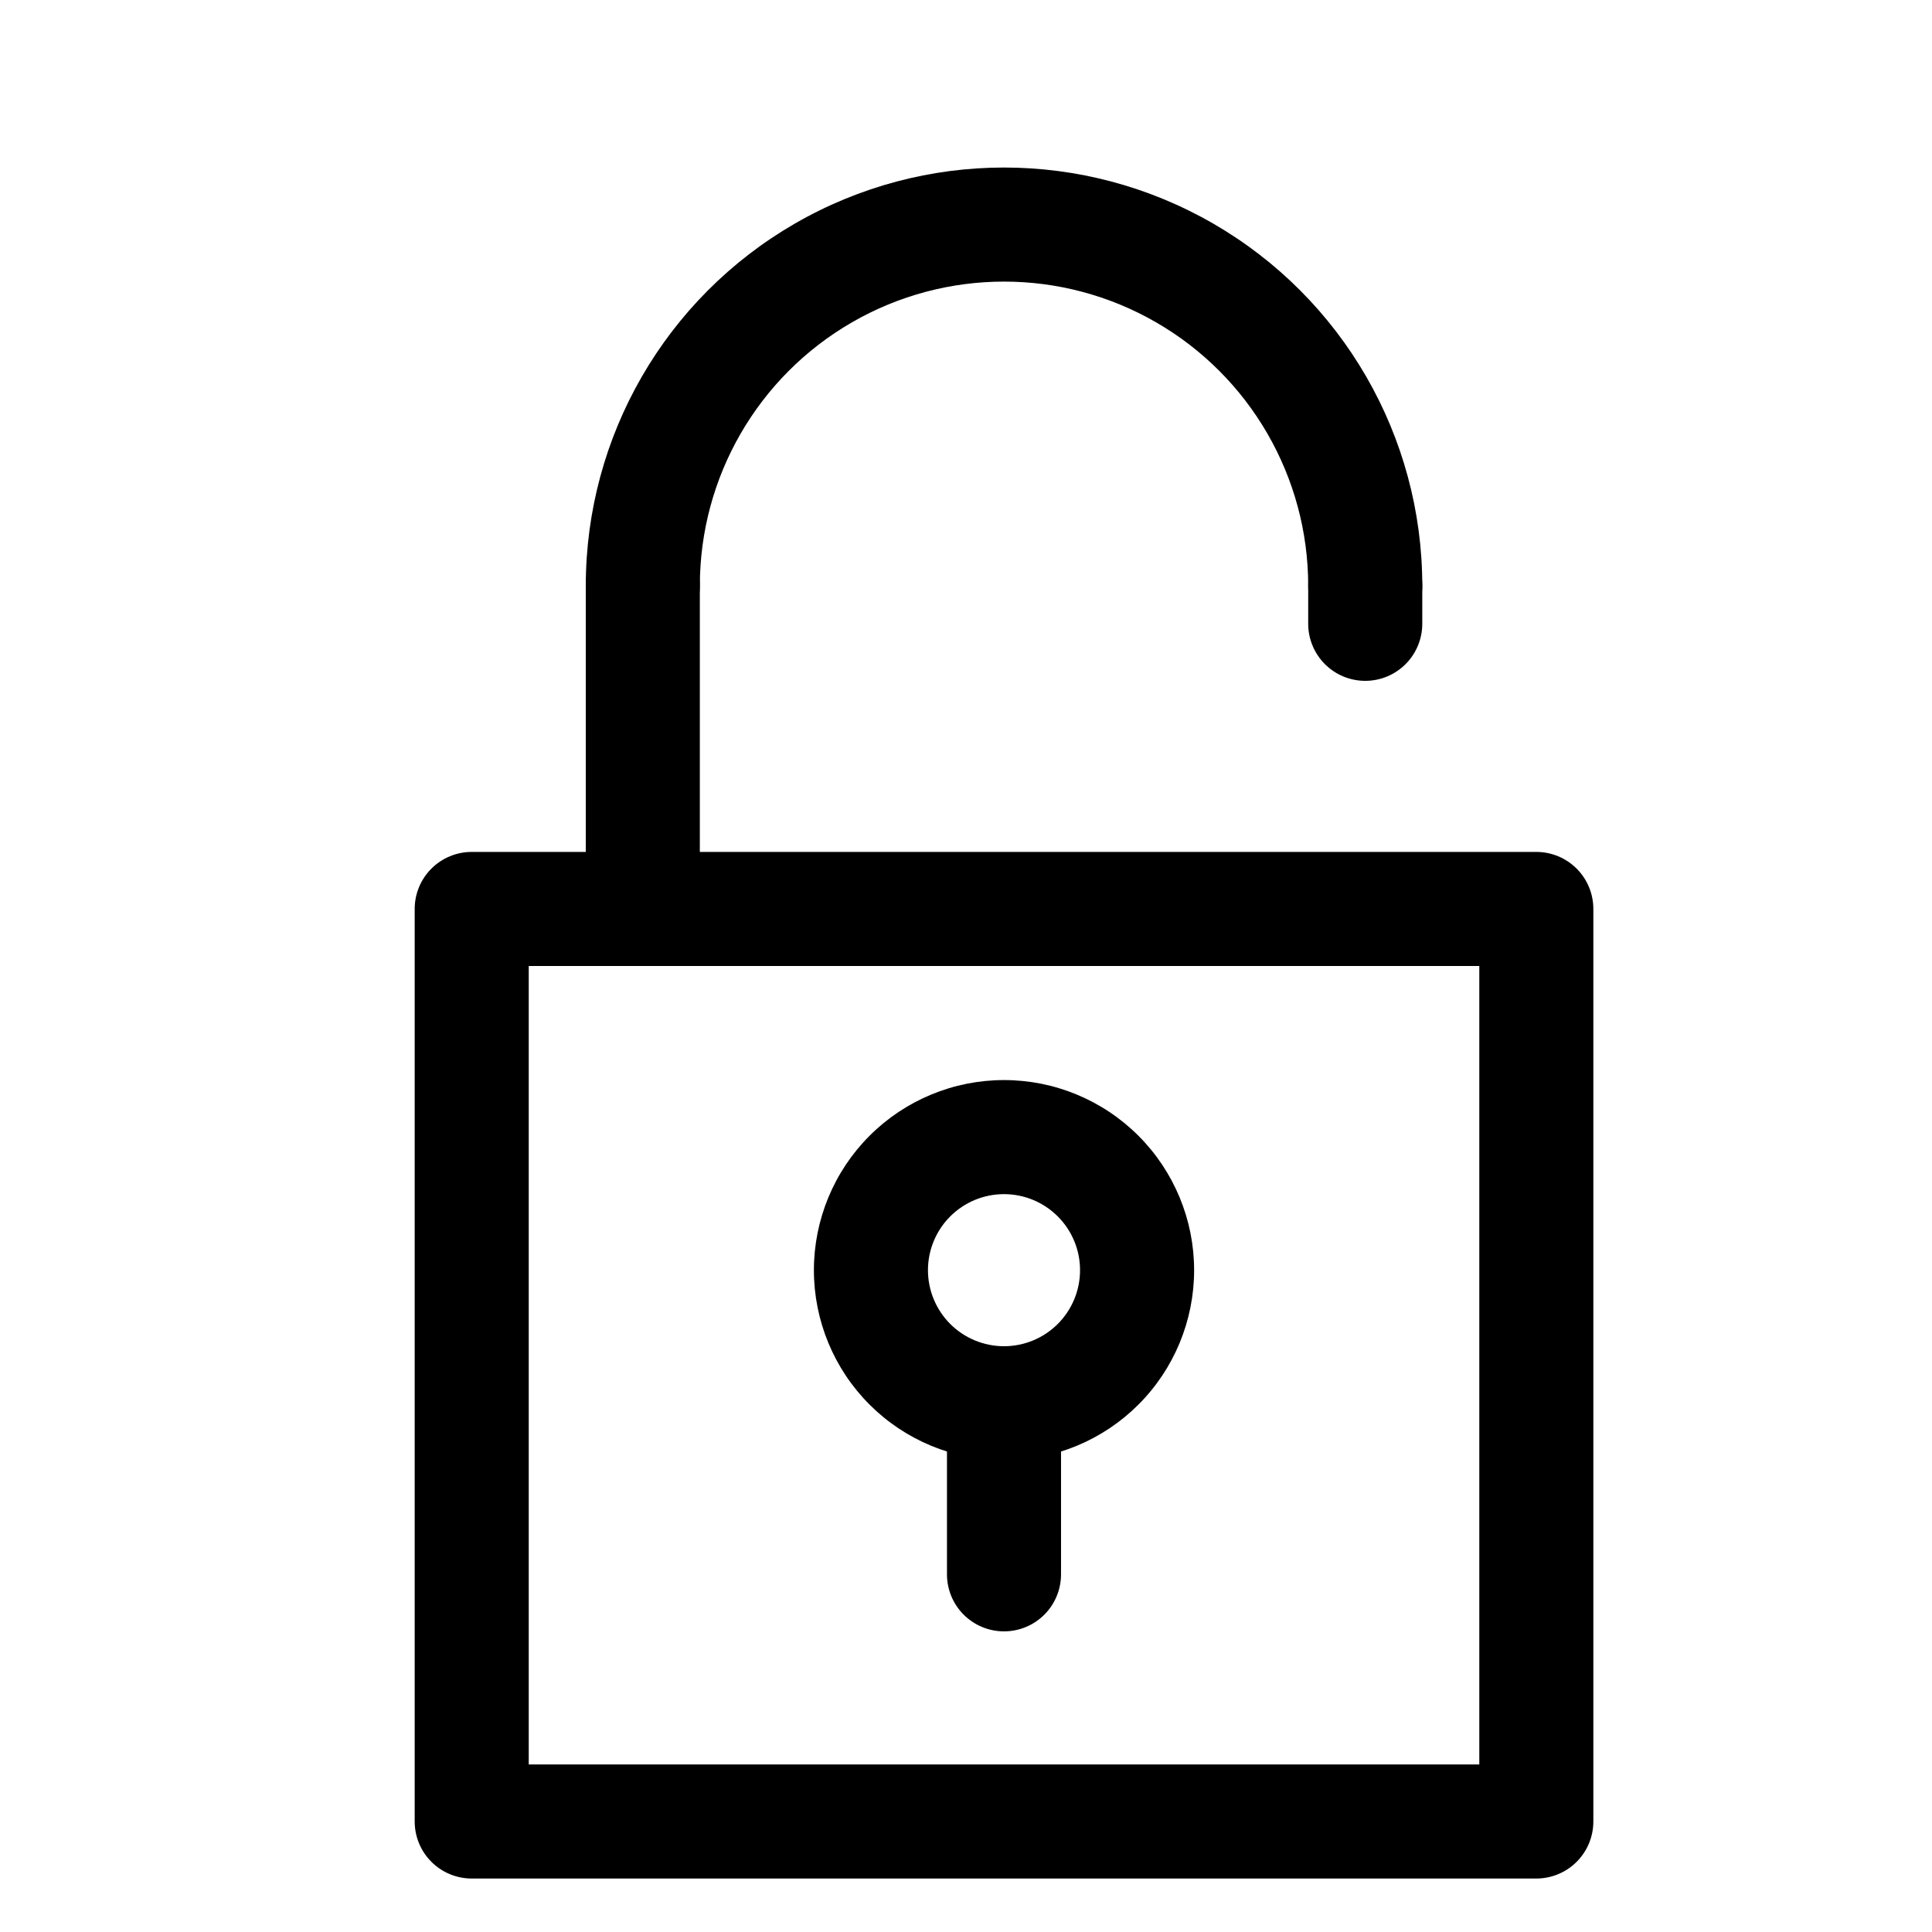
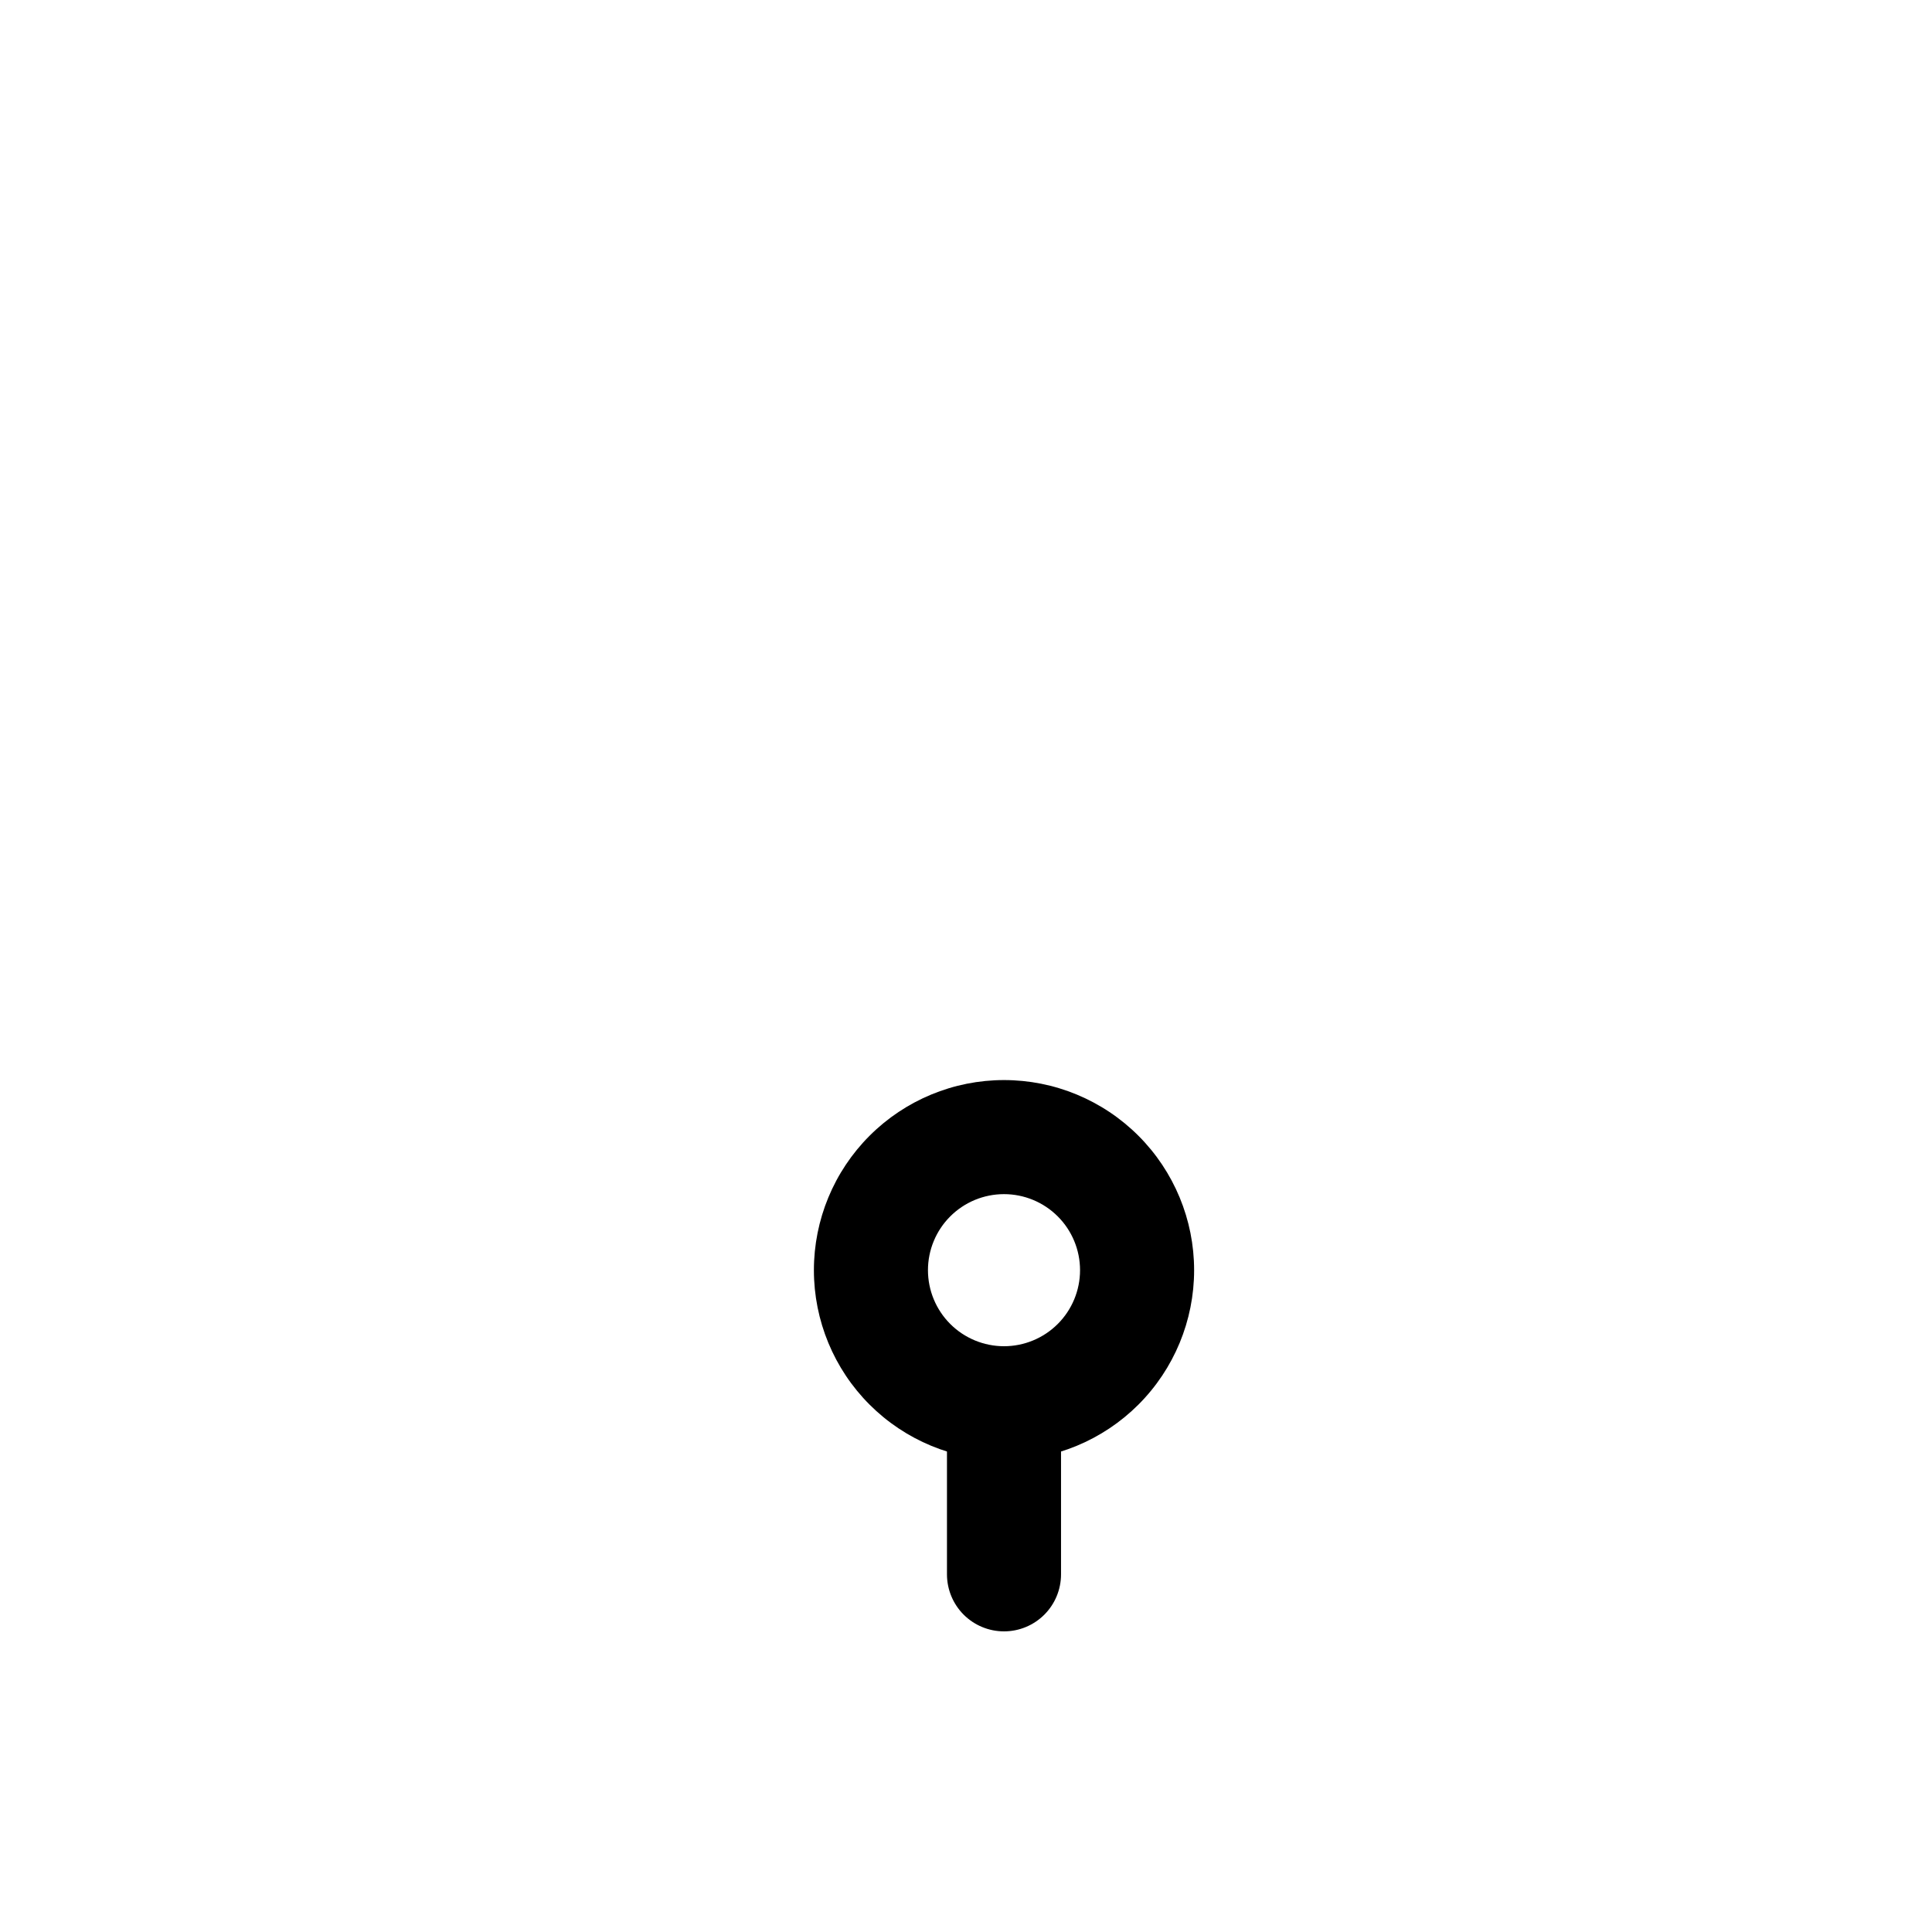
<svg xmlns="http://www.w3.org/2000/svg" fill="#000000" width="800px" height="800px" version="1.1" viewBox="144 144 512 512">
  <g>
-     <path d="m551.14 641.83h-282.13c-4.008 0-7.852-1.594-10.688-4.43-2.836-2.832-4.426-6.676-4.426-10.688v-241.83c0-4.008 1.59-7.852 4.426-10.688 2.836-2.832 6.68-4.426 10.688-4.426h282.13c4.008 0 7.856 1.594 10.688 4.426 2.836 2.836 4.426 6.68 4.426 10.688v241.83c0 4.012-1.59 7.856-4.426 10.688-2.832 2.836-6.68 4.43-10.688 4.43zm-267.02-30.23h251.91v-211.6h-251.91z" />
-     <path d="m505.8 314.35c-4.008 0-7.852-1.594-10.688-4.426-2.832-2.836-4.426-6.68-4.426-10.688 0-28.801-15.363-55.41-40.305-69.812-24.941-14.398-55.668-14.398-80.609 0-24.941 14.402-40.305 41.012-40.305 69.812 0 5.398-2.879 10.387-7.559 13.086-4.676 2.703-10.438 2.703-15.113 0-4.676-2.699-7.555-7.688-7.555-13.086 0-39.602 21.125-76.191 55.418-95.992 34.293-19.797 76.543-19.797 110.84 0 34.297 19.801 55.422 56.391 55.422 95.992 0 4.008-1.594 7.852-4.43 10.688-2.832 2.832-6.676 4.426-10.688 4.426z" />
-     <path d="m505.8 324.43c-4.008 0-7.852-1.59-10.688-4.426-2.832-2.836-4.426-6.68-4.426-10.688v-10.074c0-5.402 2.883-10.391 7.559-13.09 4.676-2.699 10.438-2.699 15.113 0 4.676 2.699 7.559 7.688 7.559 13.09v10.078-0.004c0 4.008-1.594 7.852-4.43 10.688-2.832 2.836-6.676 4.426-10.688 4.426z" />
-     <path d="m314.35 400c-4.008 0-7.856-1.594-10.688-4.43-2.836-2.832-4.426-6.676-4.426-10.688v-85.645c0-5.402 2.879-10.391 7.555-13.09 4.676-2.699 10.438-2.699 15.113 0 4.68 2.699 7.559 7.688 7.559 13.09v85.645c0 4.012-1.594 7.856-4.426 10.688-2.836 2.836-6.68 4.43-10.688 4.43z" />
    <path d="m410.07 530.99c-13.363 0-26.176-5.309-35.625-14.754-9.449-9.449-14.754-22.266-14.754-35.625 0-13.363 5.305-26.18 14.754-35.625 9.449-9.449 22.262-14.758 35.625-14.758s26.176 5.309 35.625 14.758c9.449 9.445 14.758 22.262 14.758 35.625 0 13.359-5.309 26.176-14.758 35.625-9.449 9.445-22.262 14.754-35.625 14.754zm0-70.535v0.004c-5.344 0-10.469 2.121-14.25 5.902-3.777 3.777-5.902 8.902-5.902 14.25 0 5.344 2.125 10.469 5.902 14.25 3.781 3.777 8.906 5.902 14.25 5.902s10.473-2.125 14.25-5.902c3.781-3.781 5.902-8.906 5.902-14.25 0-5.348-2.121-10.473-5.902-14.25-3.777-3.781-8.906-5.902-14.25-5.902z" />
    <path d="m410.07 576.33c-4.008 0-7.852-1.594-10.688-4.426-2.832-2.836-4.426-6.68-4.426-10.688v-45.344c0-5.398 2.879-10.391 7.555-13.09 4.68-2.699 10.441-2.699 15.117 0 4.676 2.699 7.555 7.691 7.555 13.09v45.344c0 4.008-1.59 7.852-4.426 10.688-2.836 2.832-6.68 4.426-10.688 4.426z" />
  </g>
</svg>